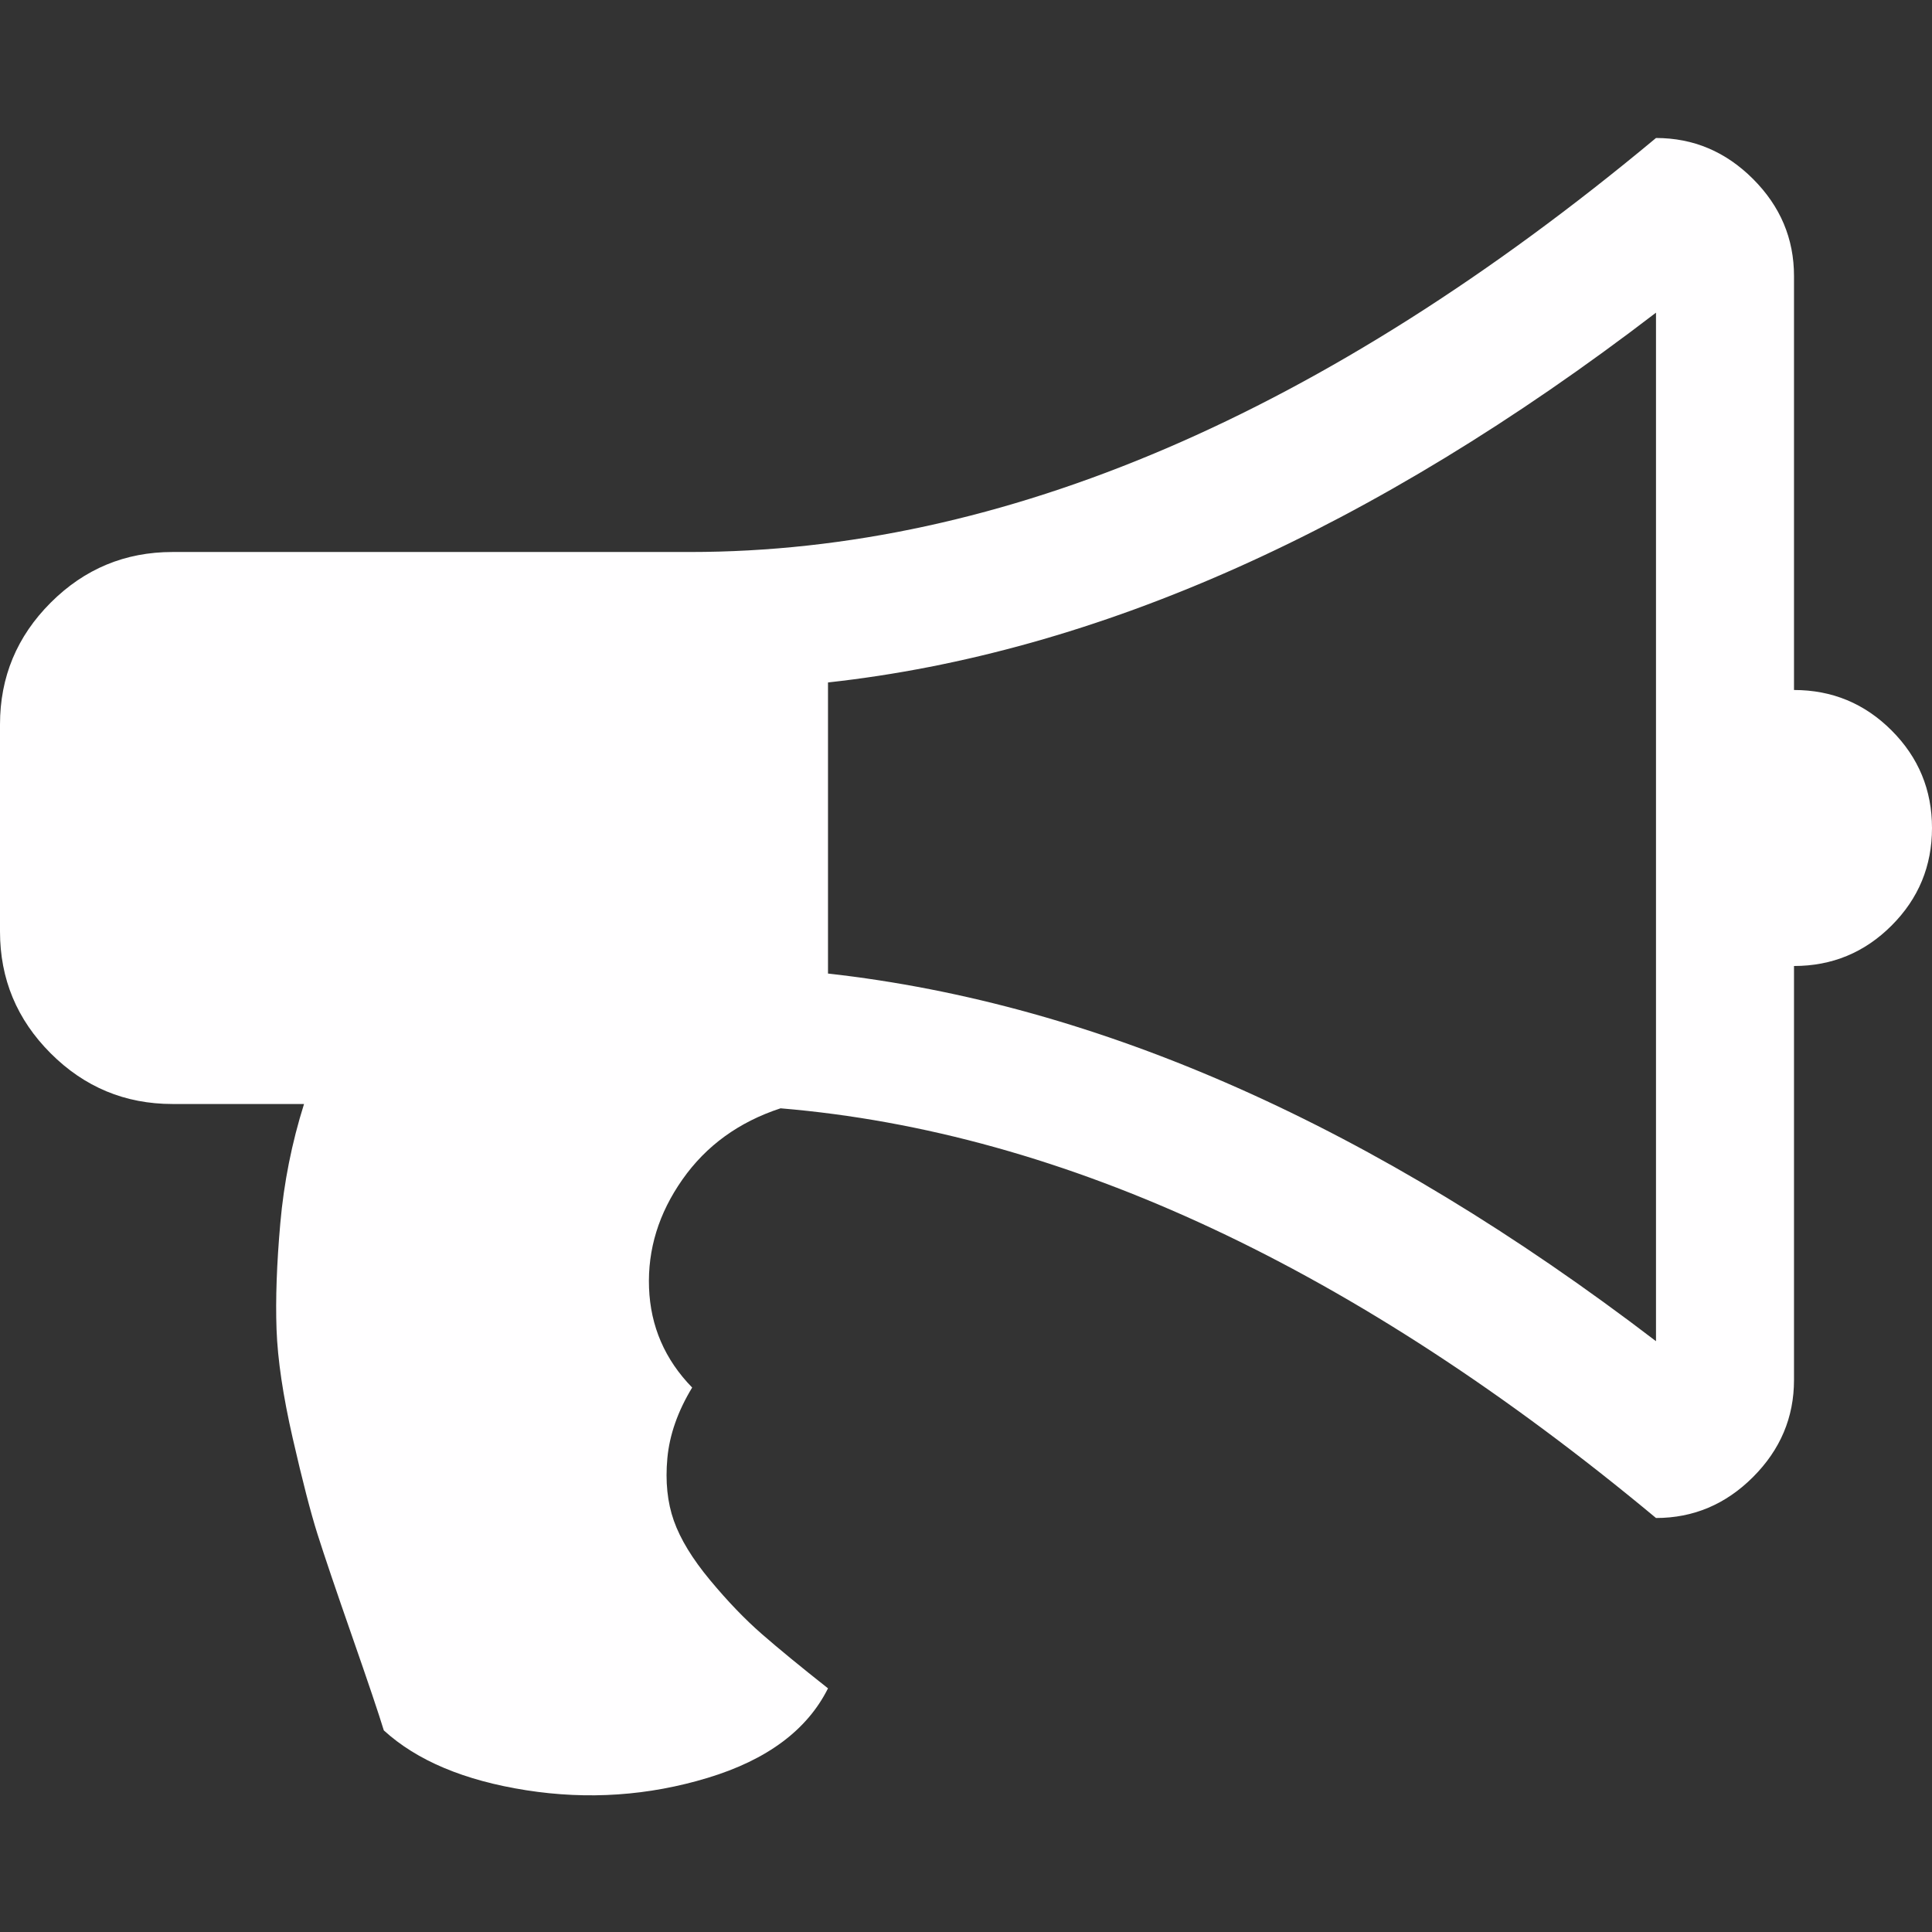
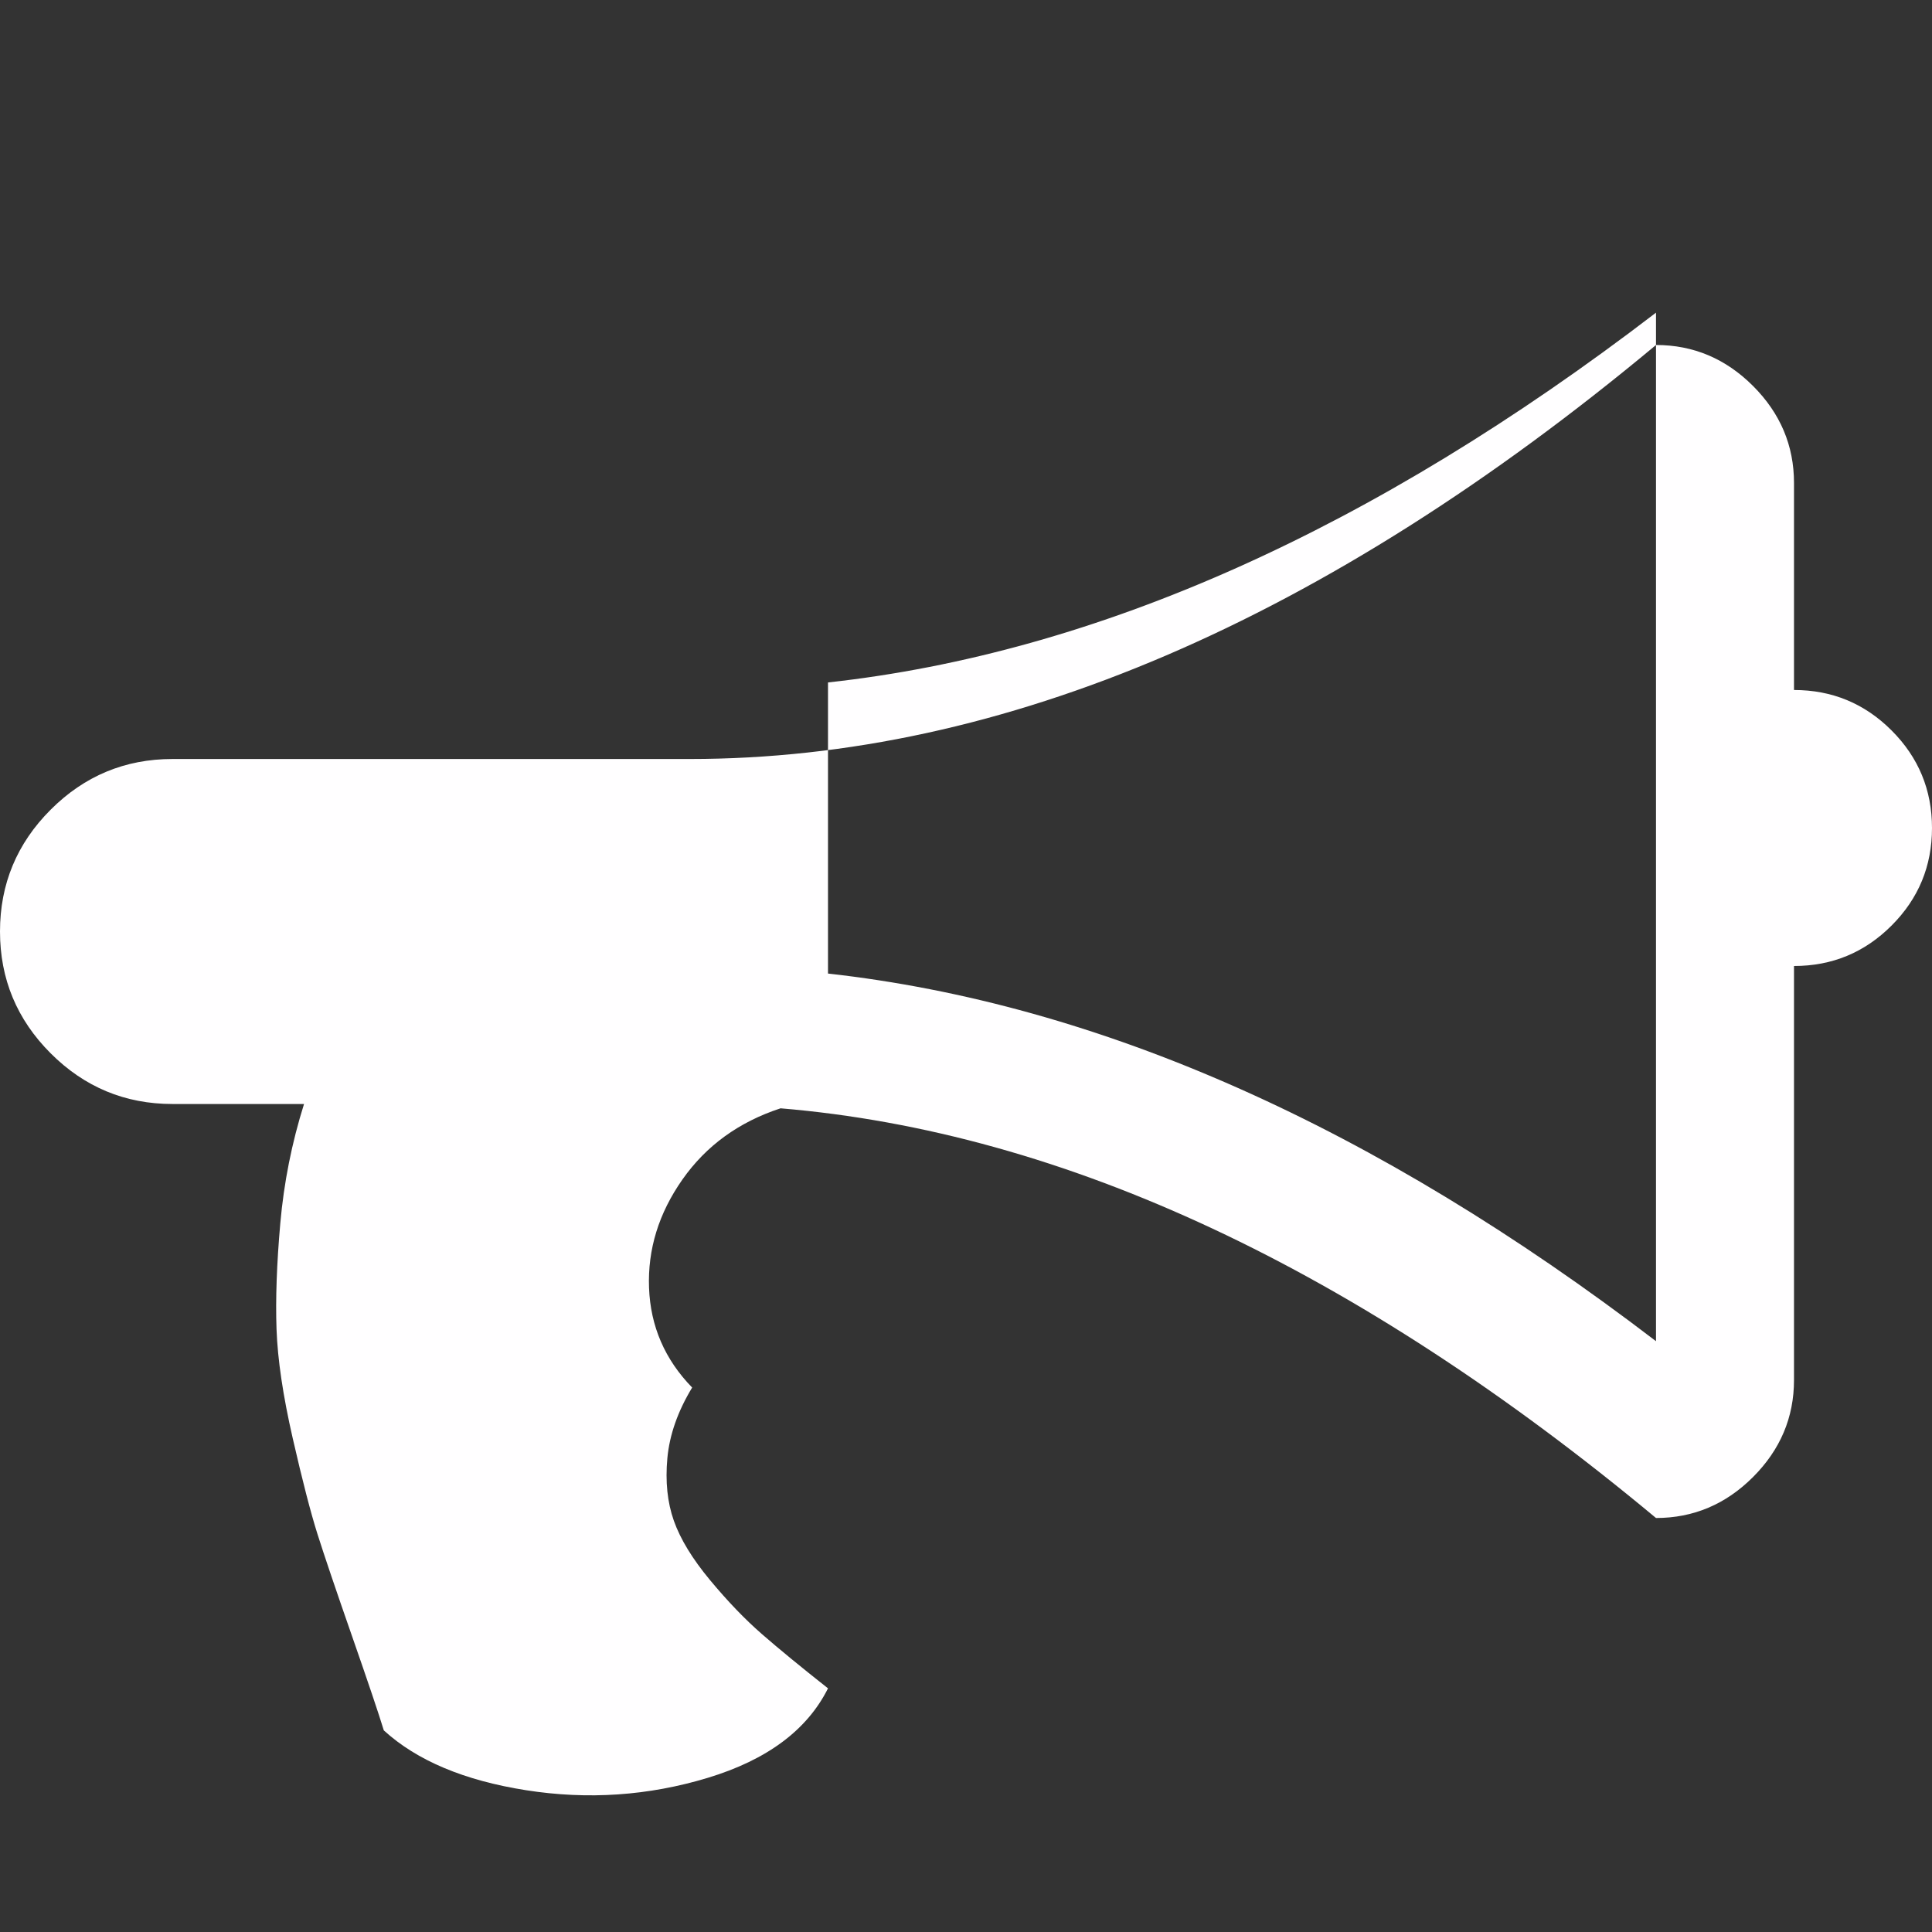
<svg xmlns="http://www.w3.org/2000/svg" version="1.1" id="レイヤー_1" width="1792" height="1792" viewBox="0 0 1792 1792" overflow="visible" enable-background="new 0 0 1792 1792" xml:space="preserve">
  <rect x="0" y="0" width="1792" height="1792" fill="#333333" stroke="none" />
-   <path fill="#FFFEFF" d="M1664,640c35.333,0,65.5,12.5,90.5,37.5s37.5,55.167,37.5,90.5s-12.5,65.5-37.5,90.5S1699.333,896,1664,896  v384c0,34.667-12.667,64.667-38,90s-55.333,38-90,38c-278-231.333-548.667-358-812-380c-38.667,12.667-69,34.667-91,66  s-32.333,64.833-31,100.5s14.667,66.5,40,92.5c-13.333,22-21,43.833-23,65.5s0,41,6,58s17.167,35.333,33.5,55s32.333,36.333,48,50  s36.167,30.5,61.5,50.5c-19.333,38.667-56.5,66.333-111.5,83s-111.167,20.5-168.5,11.5S386.667,1633,356,1605  c-4.667-15.333-14.5-44.5-29.5-87.5s-25.667-74.5-32-94.5s-14-49.667-23-89s-14-73-15-101s0.167-60.833,3.5-98.5  s10.667-74.5,22-110.5H160c-44,0-81.667-15.667-113-47S0,908,0,864V672c0-44,15.667-81.667,47-113s69-47,113-47h480  c290,0,588.667-128,896-384c34.667,0,64.667,12.667,90,38s38,55.333,38,90V640z M1536,1244V290  c-262.667,201.333-518.667,315.667-768,343v270C1019.333,931,1275.333,1044.667,1536,1244z" />
+   <path fill="#FFFEFF" d="M1664,640c35.333,0,65.5,12.5,90.5,37.5s37.5,55.167,37.5,90.5s-12.5,65.5-37.5,90.5S1699.333,896,1664,896  v384c0,34.667-12.667,64.667-38,90s-55.333,38-90,38c-278-231.333-548.667-358-812-380c-38.667,12.667-69,34.667-91,66  s-32.333,64.833-31,100.5s14.667,66.5,40,92.5c-13.333,22-21,43.833-23,65.5s0,41,6,58s17.167,35.333,33.5,55s32.333,36.333,48,50  s36.167,30.5,61.5,50.5c-19.333,38.667-56.5,66.333-111.5,83s-111.167,20.5-168.5,11.5S386.667,1633,356,1605  c-4.667-15.333-14.5-44.5-29.5-87.5s-25.667-74.5-32-94.5s-14-49.667-23-89s-14-73-15-101s0.167-60.833,3.5-98.5  s10.667-74.5,22-110.5H160c-44,0-81.667-15.667-113-47S0,908,0,864c0-44,15.667-81.667,47-113s69-47,113-47h480  c290,0,588.667-128,896-384c34.667,0,64.667,12.667,90,38s38,55.333,38,90V640z M1536,1244V290  c-262.667,201.333-518.667,315.667-768,343v270C1019.333,931,1275.333,1044.667,1536,1244z" />
</svg>